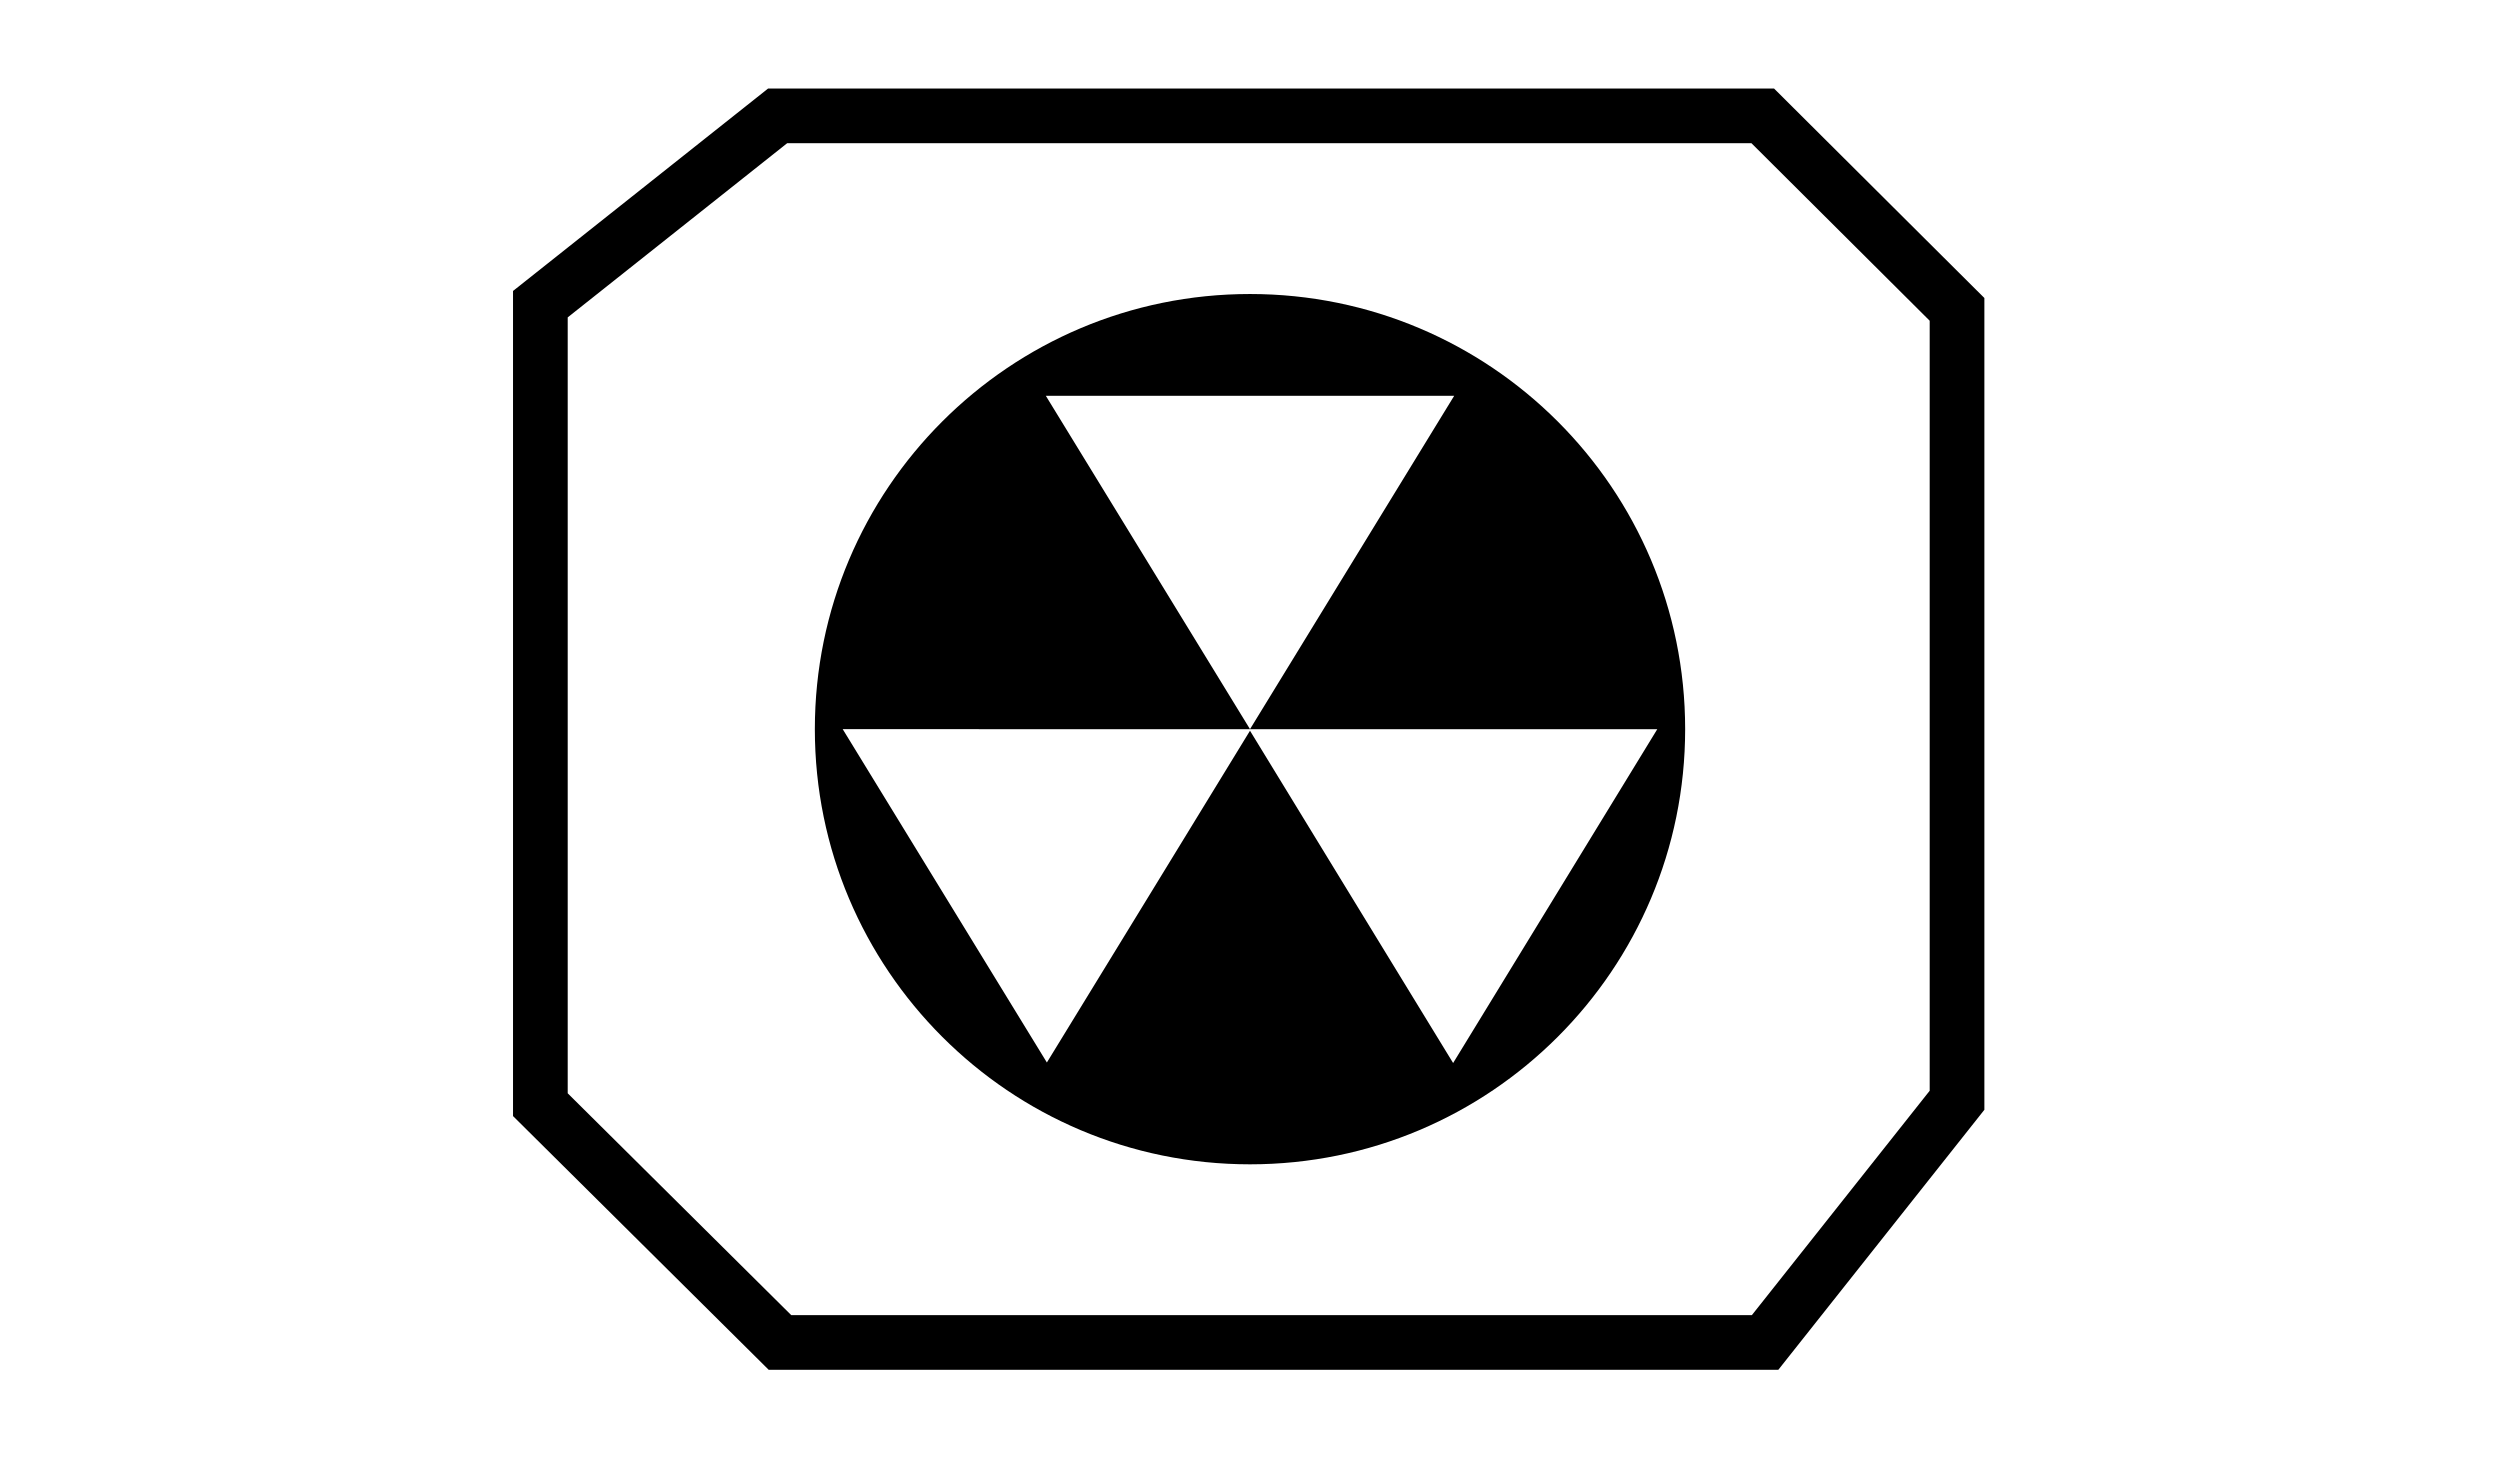
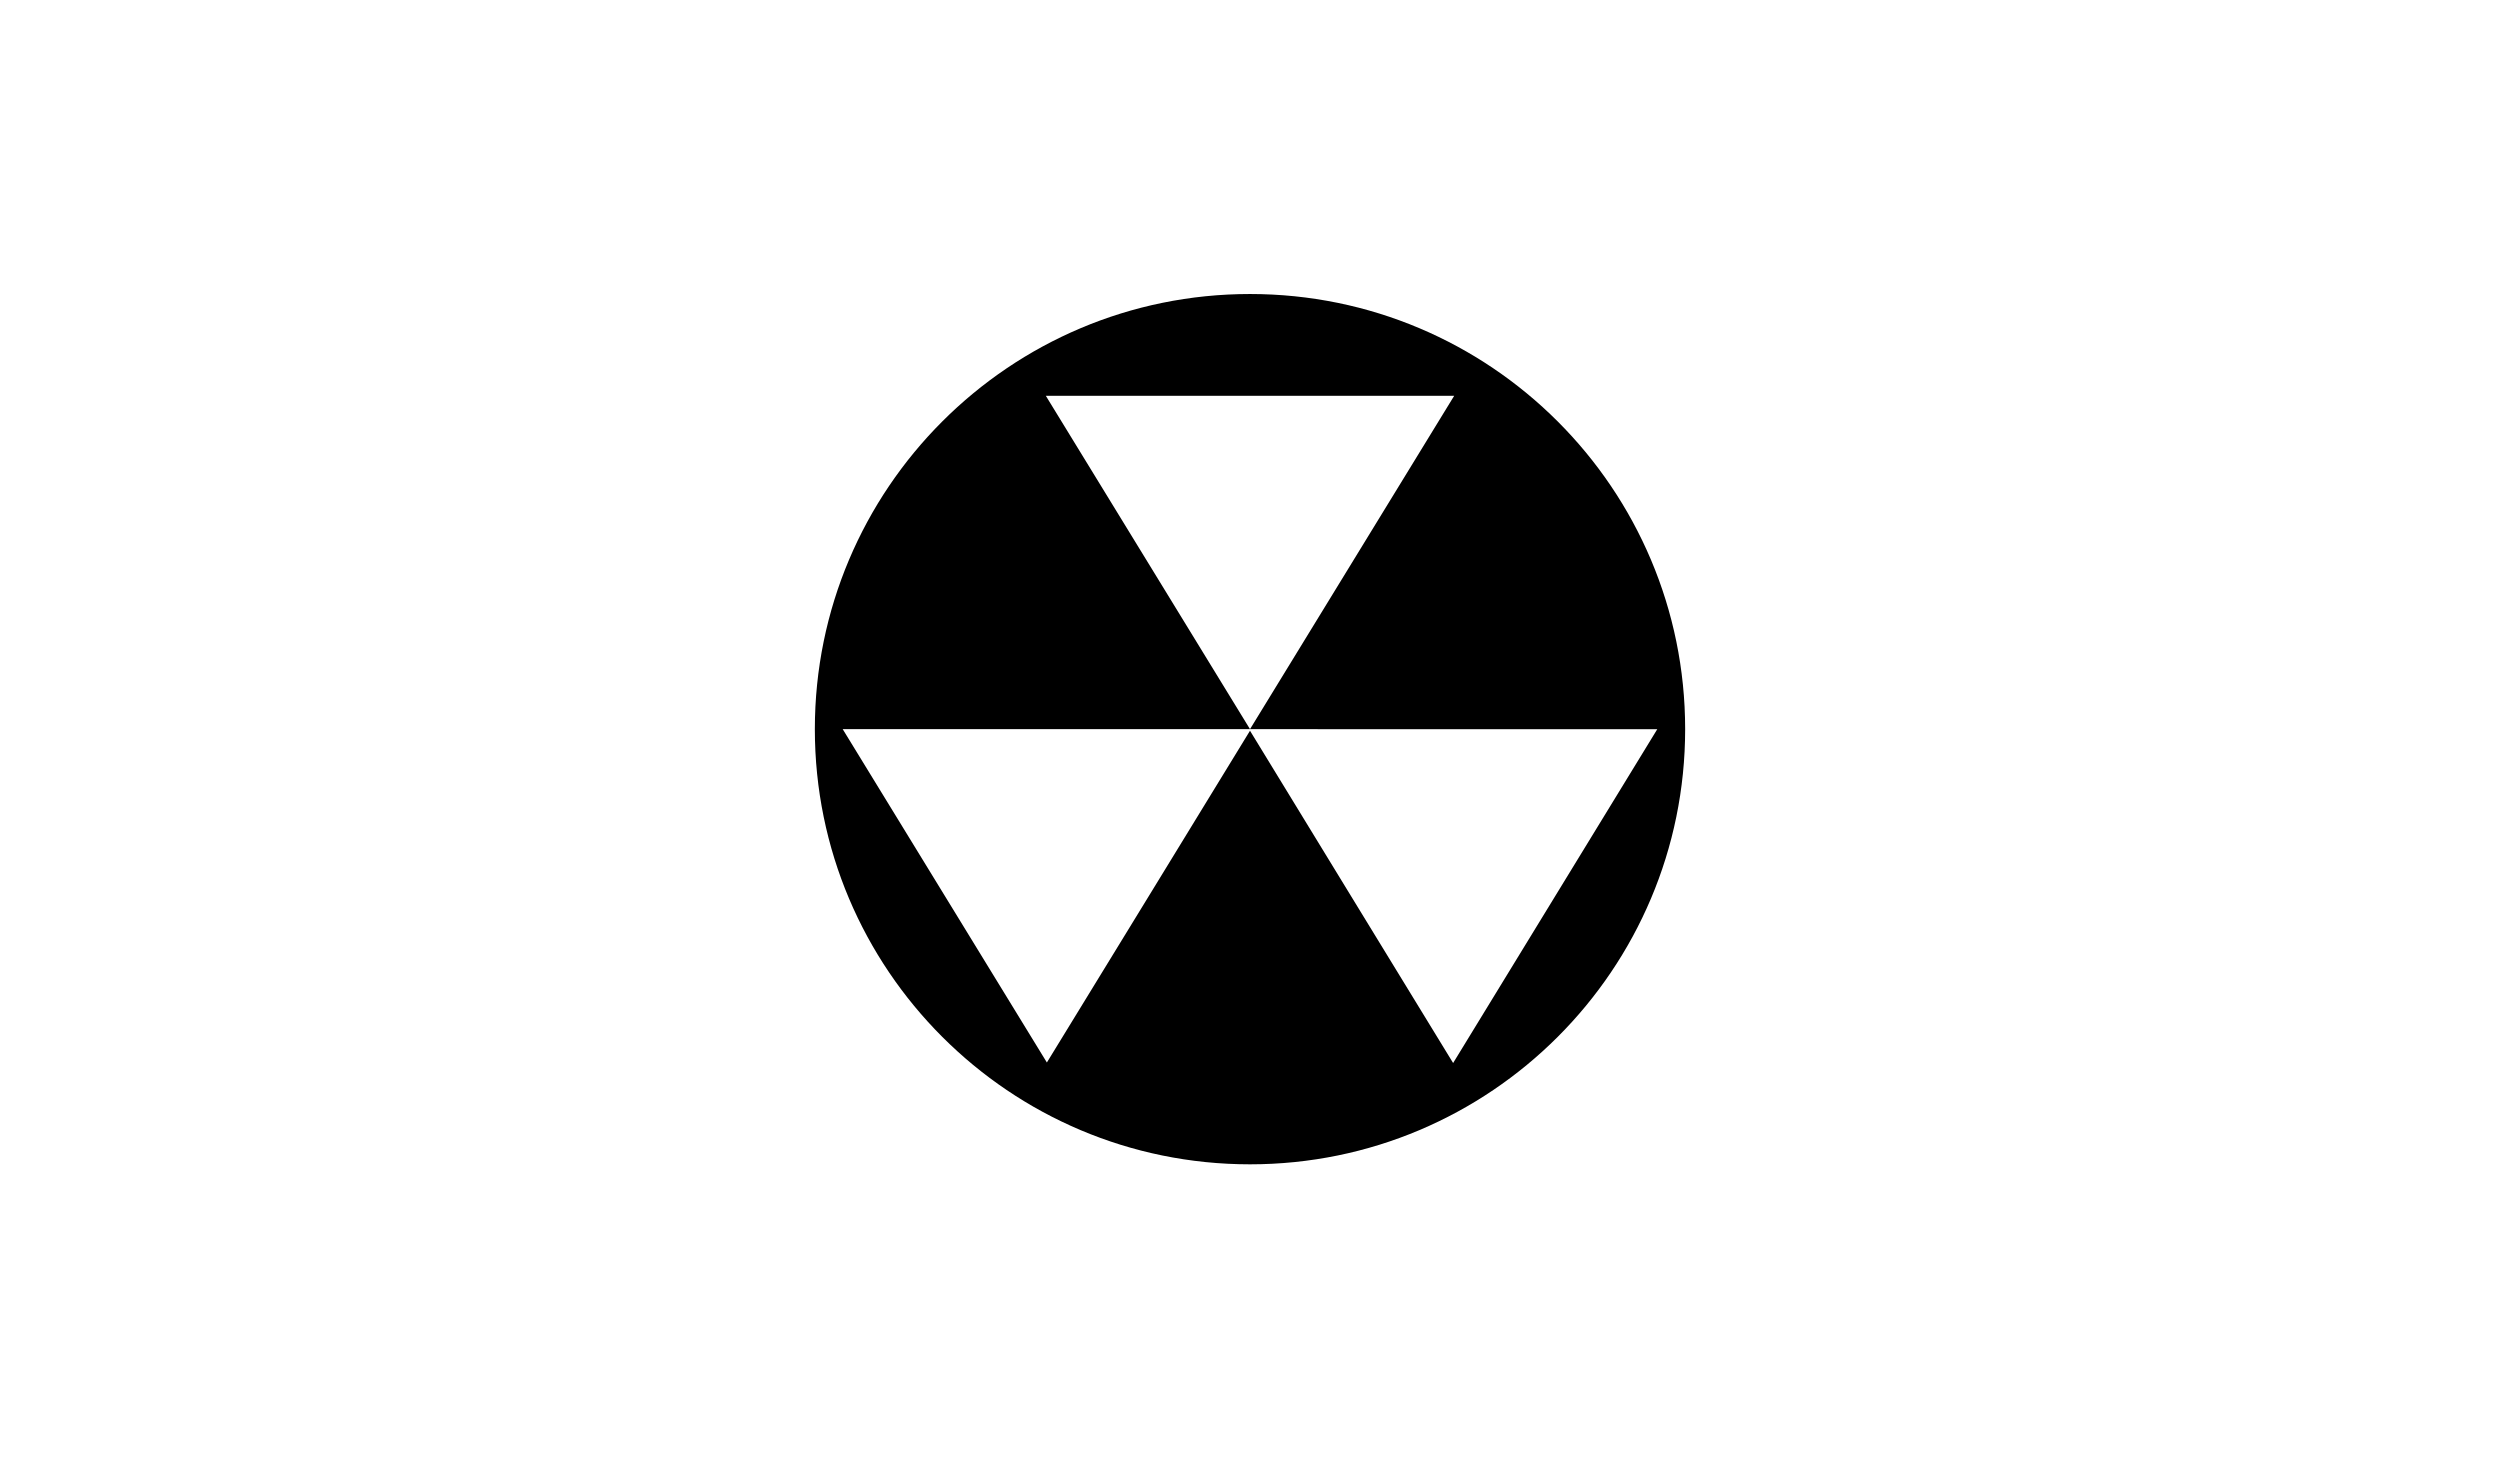
<svg xmlns="http://www.w3.org/2000/svg" version="1.1" id="Layer_1" x="0px" y="0px" viewBox="0 0 960 560" enable-background="new 0 0 960 560" xml:space="preserve">
-   <polygon fill="none" stroke="#000000" stroke-width="21" stroke-miterlimit="10" points="299.5,515.5 207.5,424.2 207.5,116.8   298.6,44.5 676.9,44.5 751.5,118.8 751.5,422.5 677.8,515.5 " />
-   <path d="M480,112.9c-92.3,0-167.1,74.8-167.1,167.1S387.7,447.1,480,447.1S647.1,372.3,647.1,280S572.3,112.9,480,112.9z M480,152  h78.4l-39.2,64l-39.2,64l-39.2-64l-39.2-64H480z M597.2,344.1L558,408.2l-39.2-64.1L480,280.6L441.2,344l-39.2,64l-39.2-64l-39.2-64  H402h77.6h0.7H558h78.4L597.2,344.1z" />
+   <path d="M480,112.9c-92.3,0-167.1,74.8-167.1,167.1S387.7,447.1,480,447.1S647.1,372.3,647.1,280S572.3,112.9,480,112.9z M480,152  h78.4l-39.2,64l-39.2,64l-39.2-64l-39.2-64H480z M597.2,344.1L558,408.2l-39.2-64.1L480,280.6L441.2,344l-39.2,64l-39.2-64l-39.2-64  h77.6h0.7H558h78.4L597.2,344.1z" />
</svg>